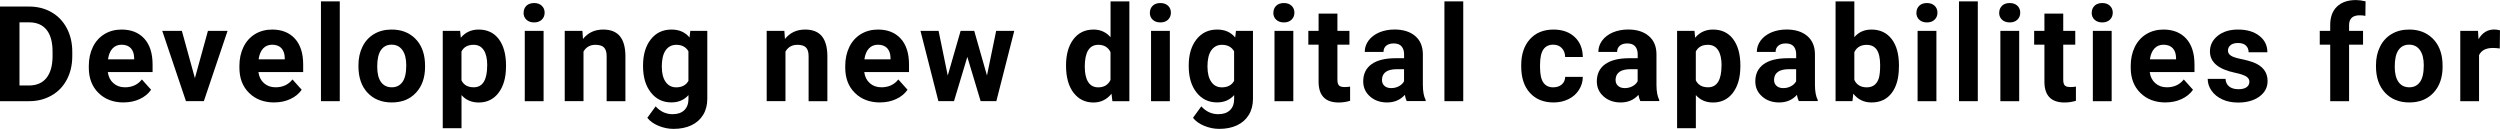
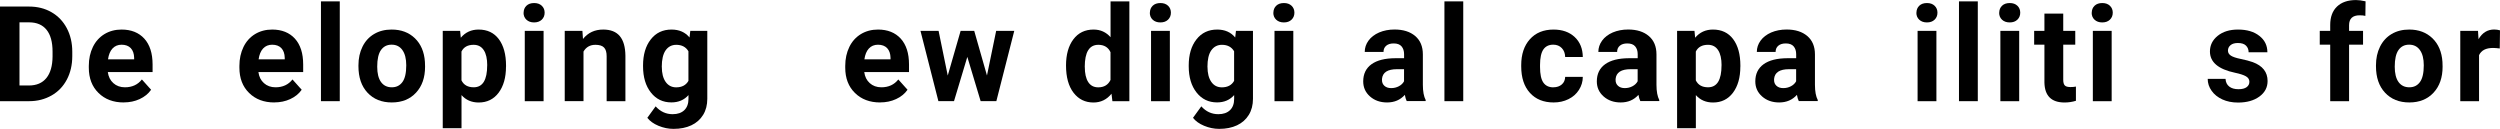
<svg xmlns="http://www.w3.org/2000/svg" id="b" width="526.09" height="27.11" viewBox="0 0 526.09 27.11">
  <g id="c">
    <g id="d">
      <path d="M0,21.29V1.38h6.12c1.75,0,3.32.39,4.7,1.18,1.38.79,2.46,1.91,3.23,3.36.77,1.45,1.16,3.11,1.16,4.96v.92c0,1.85-.38,3.5-1.14,4.94-.76,1.44-1.83,2.56-3.22,3.35-1.39.79-2.95,1.2-4.69,1.2H0ZM4.1,4.7v13.29h1.98c1.6,0,2.83-.52,3.68-1.57.85-1.05,1.28-2.55,1.3-4.5v-1.05c0-2.02-.42-3.56-1.26-4.6-.84-1.04-2.06-1.57-3.68-1.57h-2.02Z" />
      <path d="M26.03,21.56c-2.17,0-3.94-.66-5.3-2-1.36-1.33-2.04-3.1-2.04-5.32v-.38c0-1.48.29-2.81.86-3.98.57-1.17,1.39-2.07,2.44-2.71,1.05-.63,2.25-.95,3.6-.95,2.02,0,3.62.64,4.78,1.91,1.16,1.28,1.74,3.09,1.74,5.43v1.61h-9.42c.13.97.51,1.74,1.16,2.32.64.58,1.46.88,2.44.88,1.52,0,2.71-.55,3.57-1.65l1.94,2.17c-.59.84-1.39,1.49-2.41,1.96-1.01.47-2.13.7-3.36.7ZM25.58,9.41c-.78,0-1.42.27-1.91.8-.49.53-.8,1.29-.94,2.28h5.5v-.32c-.02-.88-.26-1.56-.71-2.04-.46-.48-1.1-.72-1.94-.72Z" />
-       <path d="M41.01,16.46l2.75-9.97h4.13l-4.99,14.79h-3.77l-4.99-14.79h4.13l2.75,9.97Z" />
      <path d="M57.72,21.56c-2.17,0-3.94-.66-5.3-2-1.36-1.33-2.04-3.1-2.04-5.32v-.38c0-1.48.29-2.81.86-3.98.57-1.17,1.39-2.07,2.44-2.71,1.05-.63,2.25-.95,3.6-.95,2.02,0,3.62.64,4.78,1.91,1.16,1.28,1.74,3.09,1.74,5.43v1.61h-9.42c.13.97.51,1.74,1.16,2.32.64.58,1.46.88,2.44.88,1.52,0,2.71-.55,3.57-1.65l1.94,2.17c-.59.84-1.39,1.49-2.41,1.96-1.01.47-2.13.7-3.36.7ZM57.27,9.41c-.78,0-1.42.27-1.91.8-.49.53-.8,1.29-.94,2.28h5.5v-.32c-.02-.88-.26-1.56-.71-2.04-.46-.48-1.1-.72-1.94-.72Z" />
      <path d="M71.5,21.29h-3.96V.29h3.96v21Z" />
      <path d="M75.43,13.75c0-1.47.28-2.77.85-3.92.56-1.15,1.38-2.04,2.44-2.67,1.06-.63,2.29-.94,3.7-.94,2,0,3.62.61,4.89,1.83,1.26,1.22,1.97,2.88,2.11,4.98l.03,1.01c0,2.27-.63,4.09-1.9,5.46-1.27,1.37-2.97,2.06-5.1,2.06s-3.83-.68-5.11-2.05-1.91-3.23-1.91-5.58v-.18ZM79.38,14.03c0,1.41.26,2.48.79,3.22.53.74,1.29,1.12,2.27,1.12s1.7-.37,2.24-1.1c.54-.73.81-1.91.81-3.53,0-1.38-.27-2.45-.81-3.2-.54-.76-1.29-1.14-2.27-1.14s-1.71.38-2.24,1.13c-.53.75-.79,1.92-.79,3.5Z" />
      <path d="M106.48,14.03c0,2.28-.52,4.1-1.55,5.48-1.03,1.37-2.43,2.06-4.19,2.06-1.5,0-2.7-.52-3.62-1.56v6.97h-3.95V6.49h3.66l.14,1.45c.96-1.15,2.21-1.72,3.75-1.72,1.82,0,3.24.67,4.25,2.02,1.01,1.35,1.52,3.21,1.52,5.58v.21ZM102.53,13.74c0-1.38-.24-2.44-.73-3.19-.49-.75-1.2-1.12-2.13-1.12-1.24,0-2.09.47-2.56,1.42v6.06c.48.98,1.34,1.46,2.58,1.46,1.89,0,2.83-1.54,2.83-4.63Z" />
      <path d="M110.19,2.67c0-.59.2-1.08.59-1.46s.94-.57,1.62-.57,1.21.19,1.61.57c.4.38.6.87.6,1.46s-.2,1.09-.61,1.48c-.41.38-.94.57-1.61.57s-1.2-.19-1.61-.57c-.41-.38-.61-.88-.61-1.48ZM114.39,21.29h-3.96V6.49h3.96v14.79Z" />
      <path d="M122.56,6.49l.12,1.71c1.06-1.32,2.47-1.98,4.25-1.98,1.57,0,2.73.46,3.5,1.38.77.92,1.16,2.3,1.18,4.13v9.56h-3.95v-9.46c0-.84-.18-1.45-.55-1.83-.36-.38-.97-.57-1.82-.57-1.11,0-1.95.47-2.5,1.42v10.43h-3.95V6.49h3.72Z" />
      <path d="M135.32,13.78c0-2.27.54-4.1,1.62-5.48,1.08-1.39,2.54-2.08,4.37-2.08,1.62,0,2.88.56,3.79,1.67l.16-1.39h3.58v14.3c0,1.29-.29,2.42-.88,3.38s-1.42,1.69-2.48,2.19c-1.07.5-2.32.75-3.75.75-1.08,0-2.14-.22-3.17-.65-1.03-.43-1.81-.99-2.34-1.68l1.75-2.41c.98,1.1,2.18,1.65,3.58,1.65,1.05,0,1.86-.28,2.45-.84.58-.56.88-1.36.88-2.39v-.79c-.91,1.03-2.11,1.54-3.6,1.54-1.78,0-3.22-.69-4.31-2.08-1.1-1.39-1.65-3.23-1.65-5.53v-.16ZM139.27,14.08c0,1.34.27,2.39.81,3.16.54.76,1.28,1.14,2.21,1.14,1.2,0,2.06-.45,2.58-1.36v-6.23c-.53-.9-1.38-1.36-2.56-1.36-.95,0-1.69.39-2.24,1.16-.54.78-.81,1.94-.81,3.48Z" />
-       <path d="M165.06,6.49l.12,1.71c1.06-1.32,2.47-1.98,4.25-1.98,1.57,0,2.73.46,3.5,1.38.77.92,1.16,2.3,1.18,4.13v9.56h-3.95v-9.46c0-.84-.18-1.45-.55-1.83-.36-.38-.97-.57-1.82-.57-1.11,0-1.95.47-2.5,1.42v10.43h-3.95V6.49h3.72Z" />
      <path d="M185.21,21.56c-2.17,0-3.94-.66-5.3-2-1.36-1.33-2.04-3.1-2.04-5.32v-.38c0-1.48.29-2.81.86-3.98.57-1.17,1.39-2.07,2.44-2.71,1.05-.63,2.25-.95,3.6-.95,2.02,0,3.62.64,4.78,1.91,1.16,1.28,1.74,3.09,1.74,5.43v1.61h-9.42c.13.97.51,1.74,1.16,2.32.64.58,1.46.88,2.44.88,1.52,0,2.71-.55,3.57-1.65l1.94,2.17c-.59.84-1.39,1.49-2.41,1.96-1.01.47-2.13.7-3.36.7ZM184.75,9.41c-.78,0-1.42.27-1.91.8-.49.53-.8,1.29-.94,2.28h5.5v-.32c-.02-.88-.26-1.56-.71-2.04-.46-.48-1.1-.72-1.94-.72Z" />
      <path d="M207.69,15.91l1.94-9.42h3.81l-3.77,14.79h-3.31l-2.8-9.31-2.8,9.31h-3.29l-3.77-14.79h3.81l1.93,9.41,2.71-9.41h2.86l2.69,9.42Z" />
      <path d="M224.33,13.78c0-2.31.52-4.14,1.55-5.51,1.03-1.37,2.45-2.05,4.25-2.05,1.44,0,2.63.54,3.57,1.61V.29h3.96v21h-3.57l-.19-1.57c-.98,1.23-2.25,1.85-3.8,1.85-1.74,0-3.14-.69-4.19-2.06-1.05-1.37-1.58-3.28-1.58-5.72ZM228.28,14.08c0,1.39.24,2.45.72,3.19.48.74,1.18,1.11,2.11,1.11,1.22,0,2.08-.52,2.58-1.55v-5.85c-.49-1.03-1.34-1.55-2.56-1.55-1.91,0-2.86,1.55-2.86,4.64Z" />
      <path d="M241.98,2.67c0-.59.2-1.08.59-1.46s.94-.57,1.62-.57,1.21.19,1.61.57.6.87.6,1.46-.2,1.09-.61,1.48-.94.57-1.61.57-1.2-.19-1.61-.57-.61-.88-.61-1.48ZM246.18,21.29h-3.96V6.49h3.96v14.79Z" />
      <path d="M250.15,13.78c0-2.27.54-4.1,1.62-5.48,1.08-1.39,2.54-2.08,4.37-2.08,1.62,0,2.88.56,3.79,1.67l.16-1.39h3.58v14.3c0,1.29-.29,2.42-.88,3.38s-1.42,1.69-2.48,2.19c-1.07.5-2.32.75-3.75.75-1.08,0-2.14-.22-3.17-.65-1.03-.43-1.81-.99-2.34-1.68l1.75-2.41c.98,1.1,2.18,1.65,3.58,1.65,1.05,0,1.86-.28,2.45-.84s.88-1.36.88-2.39v-.79c-.91,1.03-2.11,1.54-3.6,1.54-1.78,0-3.21-.69-4.31-2.08-1.1-1.39-1.65-3.23-1.65-5.53v-.16ZM254.1,14.08c0,1.34.27,2.39.81,3.16s1.28,1.14,2.21,1.14c1.2,0,2.06-.45,2.58-1.36v-6.23c-.53-.9-1.38-1.36-2.56-1.36-.95,0-1.69.39-2.24,1.16s-.81,1.94-.81,3.48Z" />
      <path d="M267.97,2.67c0-.59.2-1.08.59-1.46s.94-.57,1.62-.57,1.21.19,1.61.57.6.87.6,1.46-.2,1.09-.61,1.48-.94.57-1.61.57-1.2-.19-1.61-.57-.61-.88-.61-1.48ZM272.16,21.29h-3.96V6.49h3.96v14.79Z" />
-       <path d="M281.44,2.86v3.64h2.53v2.9h-2.53v7.38c0,.55.1.94.31,1.18.21.24.61.36,1.2.36.44,0,.83-.03,1.16-.1v2.99c-.77.24-1.57.36-2.39.36-2.77,0-4.18-1.4-4.24-4.2v-7.97h-2.16v-2.9h2.16v-3.64h3.95Z" />
      <path d="M296.03,21.29c-.18-.36-.31-.8-.4-1.33-.96,1.07-2.2,1.6-3.73,1.6-1.45,0-2.65-.42-3.6-1.26-.95-.84-1.43-1.89-1.43-3.17,0-1.57.58-2.77,1.74-3.61,1.16-.84,2.84-1.26,5.04-1.27h1.82v-.85c0-.68-.18-1.23-.53-1.64s-.9-.62-1.66-.62c-.67,0-1.19.16-1.57.48-.38.32-.57.76-.57,1.31h-3.95c0-.86.26-1.65.79-2.38.53-.73,1.28-1.3,2.24-1.72.97-.41,2.05-.62,3.25-.62,1.82,0,3.27.46,4.34,1.37s1.61,2.2,1.61,3.86v6.41c0,1.4.21,2.47.59,3.19v.23h-3.99ZM292.76,18.54c.58,0,1.12-.13,1.61-.39s.86-.61,1.09-1.05v-2.54h-1.48c-1.98,0-3.03.68-3.16,2.05v.23c-.01.49.16.9.51,1.22.35.32.82.48,1.42.48Z" />
      <path d="M307.92,21.29h-3.96V.29h3.96v21Z" />
      <path d="M326.88,18.37c.73,0,1.32-.2,1.78-.6.46-.4.69-.93.71-1.6h3.71c0,1-.28,1.92-.82,2.76s-1.27,1.48-2.21,1.94c-.93.46-1.97.69-3.1.69-2.11,0-3.78-.67-5-2.02-1.22-1.34-1.83-3.2-1.83-5.57v-.26c0-2.28.61-4.1,1.82-5.45,1.21-1.36,2.88-2.04,4.99-2.04,1.85,0,3.33.53,4.45,1.58s1.68,2.45,1.7,4.2h-3.71c-.02-.77-.25-1.4-.71-1.88s-1.06-.72-1.8-.72c-.92,0-1.62.34-2.08,1.01s-.7,1.76-.7,3.27v.41c0,1.52.23,2.62.7,3.29s1.17,1,2.12,1Z" />
      <path d="M345.19,21.29c-.18-.36-.31-.8-.4-1.33-.96,1.07-2.2,1.6-3.73,1.6-1.45,0-2.65-.42-3.6-1.26-.95-.84-1.43-1.89-1.43-3.17,0-1.57.58-2.77,1.74-3.61,1.16-.84,2.84-1.26,5.04-1.27h1.82v-.85c0-.68-.18-1.23-.53-1.64s-.9-.62-1.66-.62c-.67,0-1.19.16-1.57.48-.38.32-.57.76-.57,1.31h-3.95c0-.86.26-1.65.79-2.38.53-.73,1.28-1.3,2.24-1.72.97-.41,2.05-.62,3.25-.62,1.82,0,3.27.46,4.34,1.37s1.61,2.2,1.61,3.86v6.41c0,1.4.21,2.47.59,3.19v.23h-3.99ZM341.92,18.54c.58,0,1.12-.13,1.61-.39s.86-.61,1.09-1.05v-2.54h-1.48c-1.98,0-3.03.68-3.16,2.05v.23c-.01.49.16.9.51,1.22.35.32.82.48,1.42.48Z" />
      <path d="M366.23,14.03c0,2.28-.52,4.1-1.55,5.48-1.03,1.37-2.43,2.06-4.19,2.06-1.5,0-2.7-.52-3.62-1.56v6.97h-3.95V6.49h3.66l.14,1.45c.96-1.15,2.21-1.72,3.75-1.72,1.82,0,3.24.67,4.25,2.02,1.01,1.35,1.52,3.21,1.52,5.58v.21ZM362.28,13.74c0-1.38-.24-2.44-.73-3.19-.49-.75-1.2-1.12-2.13-1.12-1.24,0-2.09.47-2.56,1.42v6.06c.48.98,1.34,1.46,2.58,1.46,1.89,0,2.83-1.54,2.83-4.63Z" />
      <path d="M378.54,21.29c-.18-.36-.31-.8-.4-1.33-.96,1.07-2.2,1.6-3.73,1.6-1.45,0-2.65-.42-3.6-1.26-.95-.84-1.43-1.89-1.43-3.17,0-1.57.58-2.77,1.74-3.61,1.16-.84,2.84-1.26,5.04-1.27h1.82v-.85c0-.68-.18-1.23-.53-1.64s-.9-.62-1.66-.62c-.67,0-1.19.16-1.57.48-.38.32-.57.76-.57,1.31h-3.95c0-.86.26-1.65.79-2.38.53-.73,1.28-1.3,2.24-1.72.97-.41,2.05-.62,3.25-.62,1.82,0,3.27.46,4.34,1.37s1.61,2.2,1.61,3.86v6.41c0,1.4.21,2.47.59,3.19v.23h-3.99ZM375.27,18.54c.58,0,1.12-.13,1.61-.39s.86-.61,1.09-1.05v-2.54h-1.48c-1.98,0-3.03.68-3.16,2.05v.23c-.01.49.16.9.51,1.22.35.32.82.48,1.42.48Z" />
-       <path d="M399.6,14.03c0,2.37-.51,4.22-1.52,5.54s-2.42,1.99-4.24,1.99c-1.6,0-2.88-.62-3.84-1.85l-.18,1.57h-3.55V.29h3.95v7.53c.91-1.07,2.11-1.6,3.6-1.6,1.8,0,3.22.66,4.25,1.99s1.54,3.19,1.54,5.6v.22ZM395.65,13.74c0-1.49-.24-2.59-.71-3.27-.47-.69-1.18-1.03-2.12-1.03-1.26,0-2.12.52-2.6,1.54v5.84c.48,1.04,1.36,1.56,2.62,1.56s2.11-.63,2.52-1.89c.19-.6.29-1.52.29-2.75Z" />
      <path d="M403.29,2.67c0-.59.2-1.08.59-1.46s.94-.57,1.62-.57,1.21.19,1.61.57.6.87.6,1.46-.2,1.09-.61,1.48-.94.57-1.61.57-1.2-.19-1.61-.57-.61-.88-.61-1.48ZM407.49,21.29h-3.96V6.49h3.96v14.79Z" />
      <path d="M416.2,21.29h-3.96V.29h3.96v21Z" />
      <path d="M420.71,2.67c0-.59.2-1.08.59-1.46s.94-.57,1.62-.57,1.21.19,1.61.57.6.87.6,1.46-.2,1.09-.61,1.48-.94.57-1.61.57-1.2-.19-1.61-.57-.61-.88-.61-1.48ZM424.91,21.29h-3.96V6.49h3.96v14.79Z" />
      <path d="M434.18,2.86v3.64h2.53v2.9h-2.53v7.38c0,.55.1.94.31,1.18.21.24.61.36,1.2.36.44,0,.83-.03,1.16-.1v2.99c-.77.24-1.57.36-2.39.36-2.77,0-4.18-1.4-4.24-4.2v-7.97h-2.16v-2.9h2.16v-3.64h3.95Z" />
      <path d="M440.18,2.67c0-.59.2-1.08.59-1.46s.94-.57,1.62-.57,1.21.19,1.61.57.6.87.6,1.46-.2,1.09-.61,1.48-.94.57-1.61.57-1.2-.19-1.61-.57-.61-.88-.61-1.48ZM444.37,21.29h-3.96V6.49h3.96v14.79Z" />
-       <path d="M455.72,21.56c-2.17,0-3.94-.66-5.3-2-1.36-1.33-2.04-3.1-2.04-5.32v-.38c0-1.48.29-2.81.86-3.98.57-1.17,1.39-2.07,2.44-2.71,1.05-.63,2.25-.95,3.6-.95,2.02,0,3.62.64,4.78,1.91,1.16,1.28,1.74,3.09,1.74,5.43v1.61h-9.42c.13.97.51,1.74,1.16,2.32.64.58,1.46.88,2.44.88,1.52,0,2.71-.55,3.57-1.65l1.94,2.17c-.59.84-1.39,1.49-2.41,1.96-1.01.47-2.13.7-3.36.7ZM455.27,9.41c-.78,0-1.42.27-1.91.8-.49.53-.8,1.29-.94,2.28h5.5v-.32c-.02-.88-.25-1.56-.71-2.04-.46-.48-1.1-.72-1.94-.72Z" />
      <path d="M473.35,17.2c0-.48-.24-.86-.72-1.14-.48-.28-1.25-.53-2.3-.75-3.52-.74-5.28-2.23-5.28-4.48,0-1.31.54-2.41,1.63-3.29,1.09-.88,2.51-1.32,4.27-1.32,1.88,0,3.38.44,4.5,1.33,1.13.88,1.69,2.03,1.69,3.45h-3.95c0-.56-.18-1.03-.55-1.4s-.93-.55-1.71-.55c-.67,0-1.18.15-1.54.45s-.55.68-.55,1.15c0,.44.21.79.62,1.06.42.27,1.11.5,2.1.7.98.2,1.81.42,2.49.66,2.09.77,3.13,2.09,3.13,3.98,0,1.35-.58,2.44-1.74,3.28s-2.65,1.25-4.48,1.25c-1.24,0-2.34-.22-3.3-.66-.96-.44-1.72-1.05-2.26-1.82-.55-.77-.82-1.6-.82-2.5h3.75c.04.7.3,1.24.78,1.61.48.38,1.13.56,1.94.56.76,0,1.33-.14,1.72-.43s.58-.66.58-1.13Z" />
      <path d="M490.36,21.29v-11.89h-2.2v-2.9h2.2v-1.26c0-1.66.48-2.95,1.43-3.86s2.29-1.37,4-1.37c.55,0,1.22.09,2.01.27l-.04,3.06c-.33-.08-.73-.12-1.2-.12-1.49,0-2.23.7-2.23,2.09v1.19h2.94v2.9h-2.94v11.89h-3.96Z" />
      <path d="M499.99,13.75c0-1.47.28-2.77.85-3.92s1.38-2.04,2.44-2.67,2.29-.94,3.7-.94c2,0,3.62.61,4.89,1.83,1.26,1.22,1.97,2.88,2.11,4.98l.03,1.01c0,2.27-.63,4.09-1.9,5.46-1.27,1.37-2.97,2.06-5.1,2.06s-3.83-.68-5.11-2.05-1.91-3.23-1.91-5.58v-.18ZM503.94,14.03c0,1.41.26,2.48.79,3.22s1.29,1.12,2.27,1.12,1.7-.37,2.24-1.1.81-1.91.81-3.53c0-1.38-.27-2.45-.81-3.2-.54-.76-1.29-1.14-2.27-1.14s-1.71.38-2.24,1.13c-.53.75-.79,1.92-.79,3.5Z" />
      <path d="M526.04,10.2c-.54-.07-1.01-.11-1.42-.11-1.5,0-2.47.51-2.94,1.52v9.68h-3.95V6.49h3.73l.11,1.76c.79-1.36,1.89-2.04,3.29-2.04.44,0,.85.06,1.23.18l-.05,3.8Z" />
    </g>
  </g>
</svg>